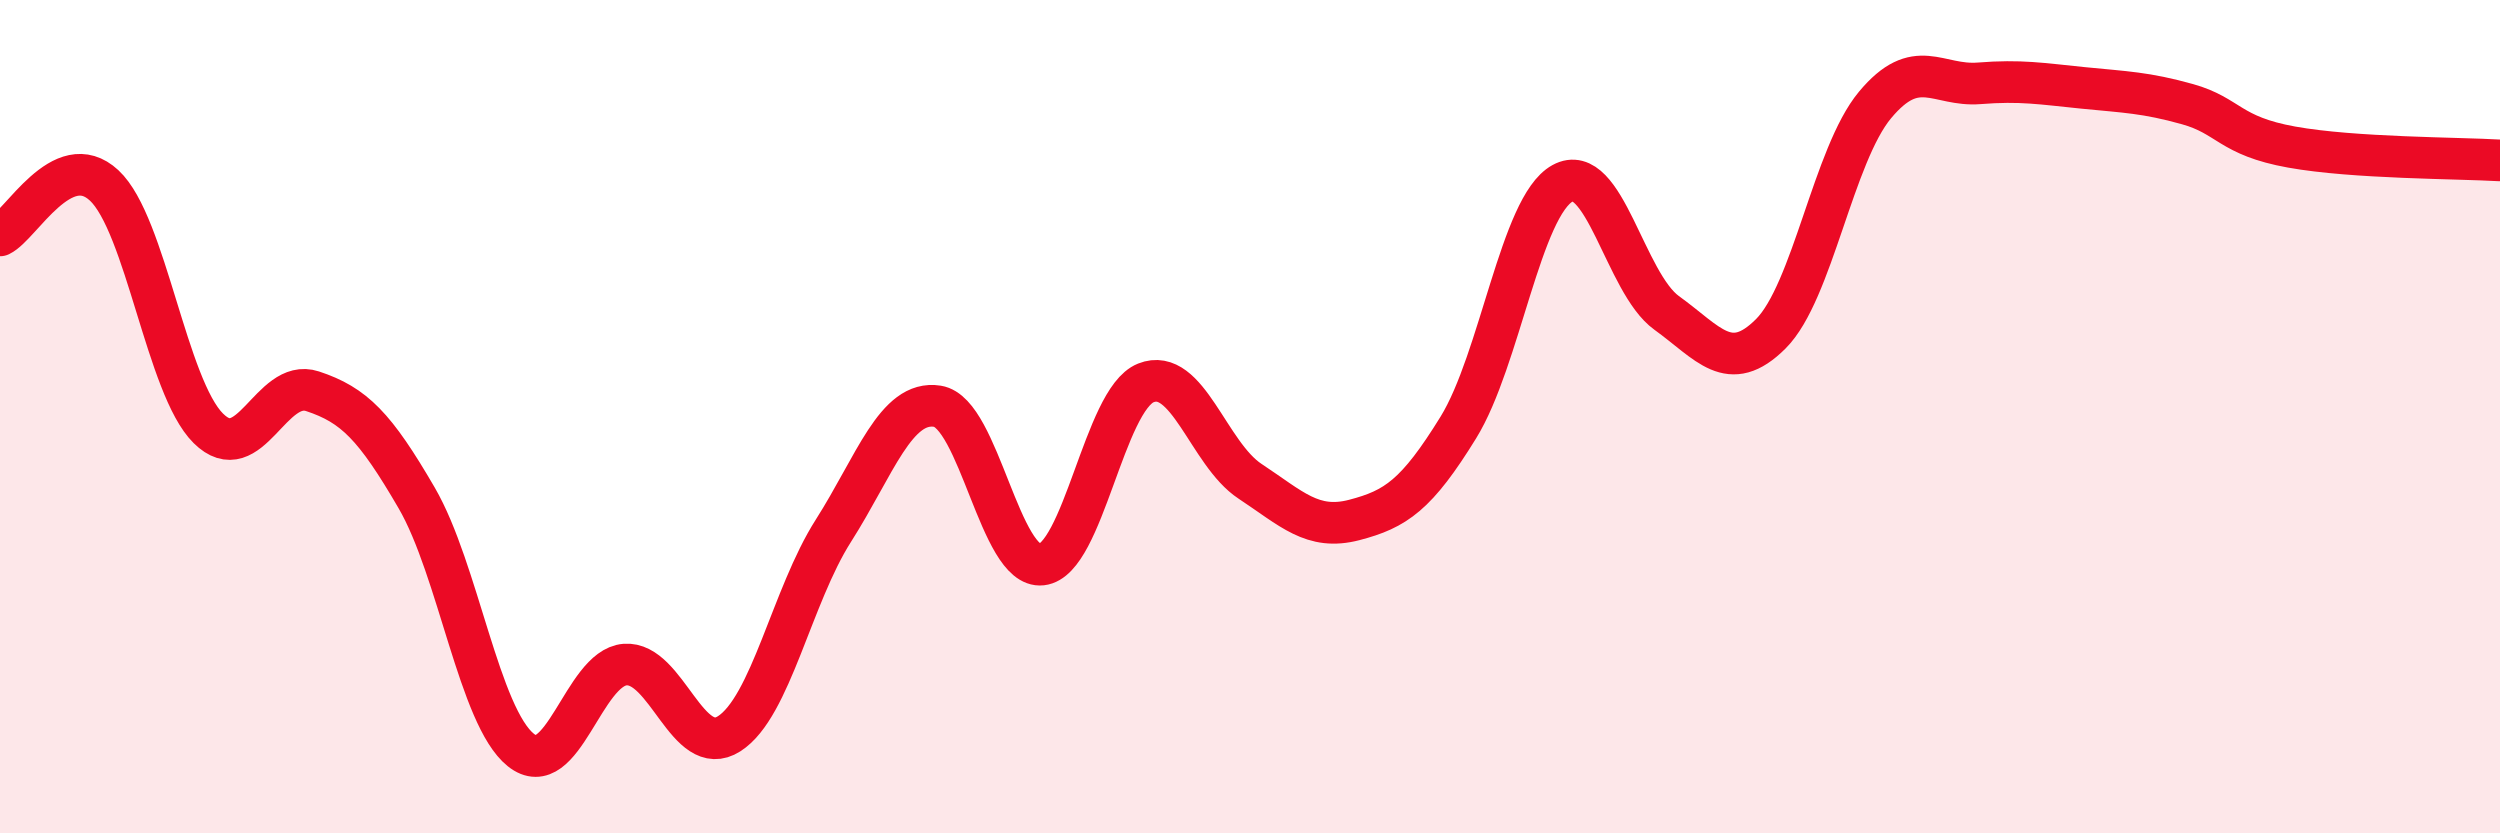
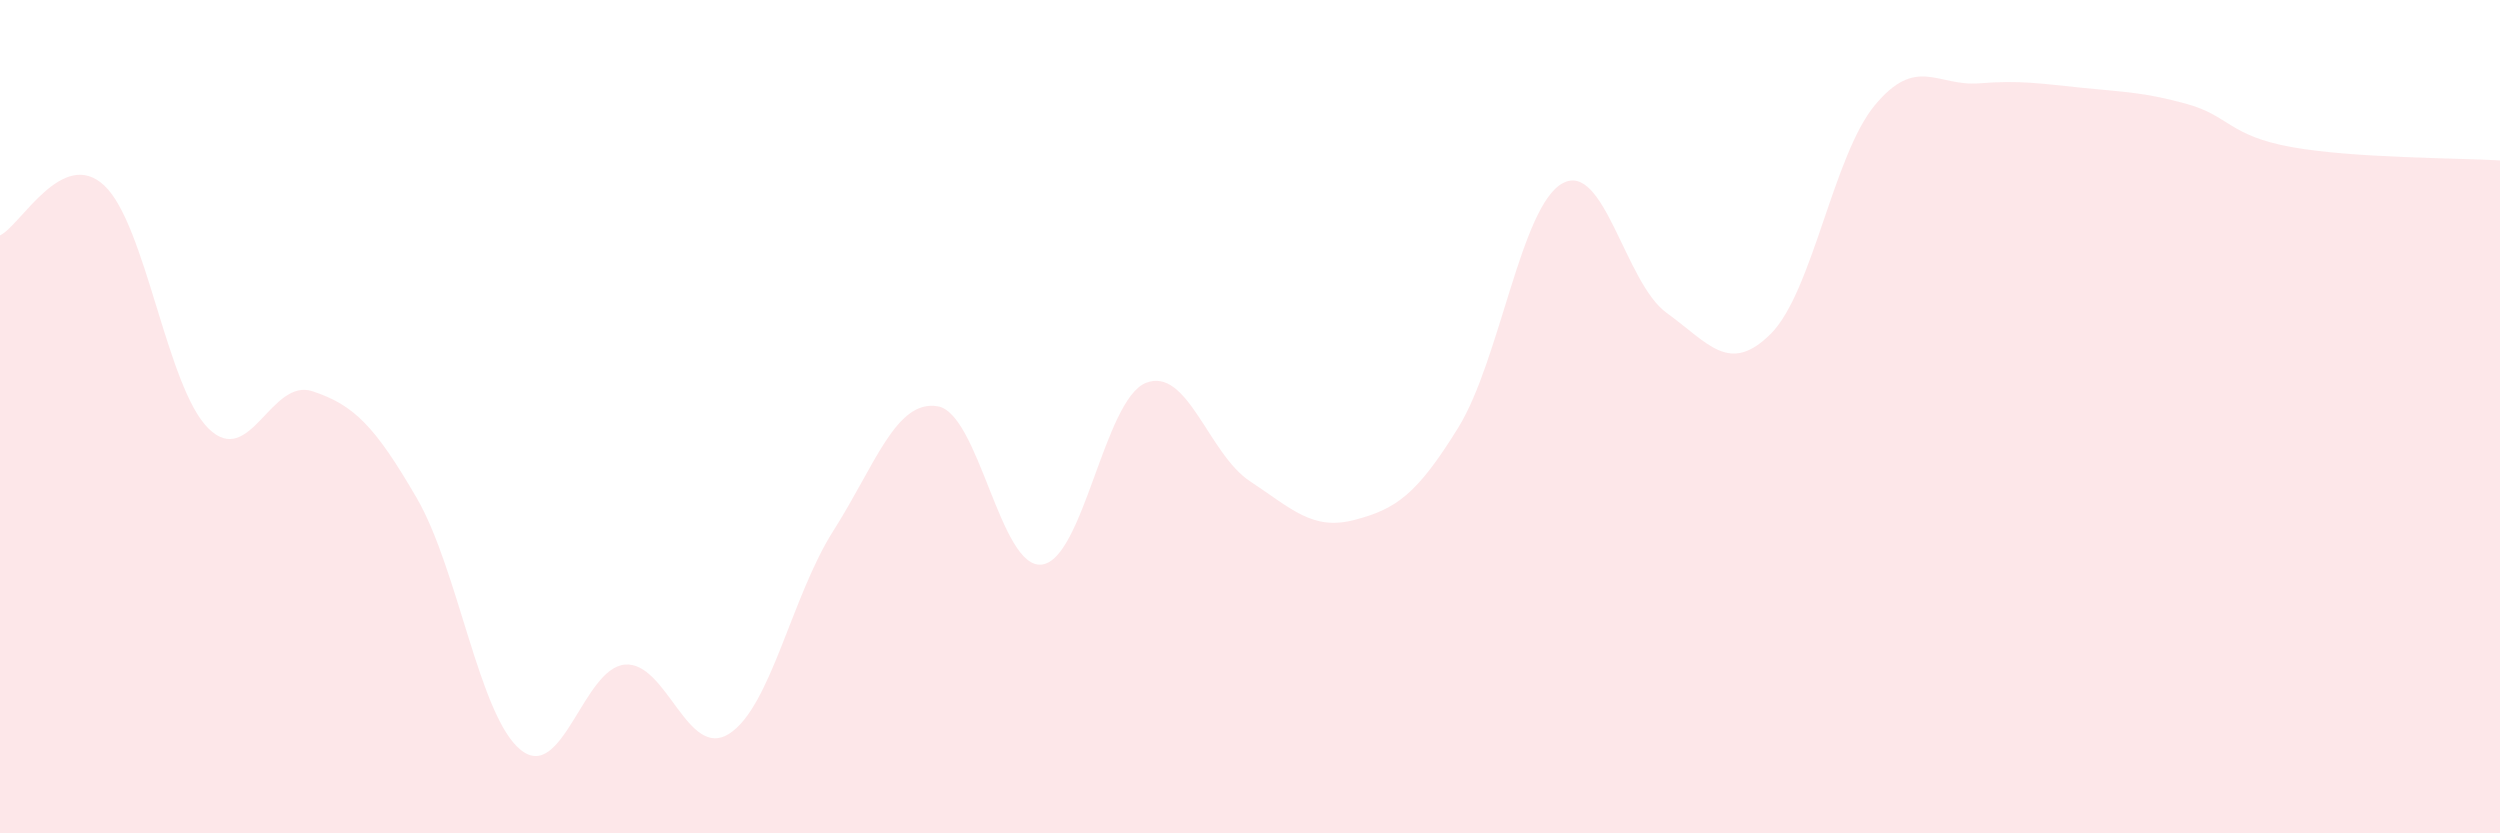
<svg xmlns="http://www.w3.org/2000/svg" width="60" height="20" viewBox="0 0 60 20">
  <path d="M 0,5.65 C 0.5,5.41 1.5,3.52 2.5,4.45 C 3.5,5.38 4,9.29 5,10.28 C 6,11.27 6.5,9.06 7.5,9.39 C 8.5,9.72 9,10.23 10,11.95 C 11,13.67 11.5,17.2 12.5,18 C 13.5,18.8 14,16.03 15,15.95 C 16,15.87 16.5,18.25 17.5,17.61 C 18.5,16.97 19,14.31 20,12.74 C 21,11.17 21.5,9.59 22.5,9.75 C 23.5,9.91 24,13.66 25,13.55 C 26,13.44 26.5,9.59 27.5,9.19 C 28.5,8.79 29,10.89 30,11.55 C 31,12.21 31.5,12.74 32.5,12.48 C 33.5,12.22 34,11.88 35,10.26 C 36,8.64 36.5,4.95 37.5,4.4 C 38.5,3.85 39,6.79 40,7.51 C 41,8.23 41.5,9.01 42.5,8.01 C 43.5,7.01 44,3.72 45,2.52 C 46,1.32 46.5,2.08 47.5,2 C 48.5,1.92 49,2.01 50,2.11 C 51,2.21 51.5,2.22 52.5,2.5 C 53.5,2.78 53.5,3.26 55,3.53 C 56.5,3.8 59,3.79 60,3.85L60 20L0 20Z" fill="#EB0A25" opacity="0.1" stroke-linecap="round" stroke-linejoin="round" />
-   <path d="M 0,5.65 C 0.5,5.41 1.5,3.52 2.5,4.45 C 3.5,5.38 4,9.29 5,10.28 C 6,11.27 6.5,9.06 7.5,9.39 C 8.5,9.72 9,10.23 10,11.95 C 11,13.67 11.5,17.2 12.5,18 C 13.5,18.8 14,16.03 15,15.95 C 16,15.87 16.5,18.25 17.5,17.61 C 18.5,16.97 19,14.31 20,12.74 C 21,11.17 21.5,9.59 22.5,9.75 C 23.5,9.91 24,13.66 25,13.55 C 26,13.44 26.5,9.59 27.5,9.19 C 28.5,8.79 29,10.89 30,11.55 C 31,12.21 31.5,12.74 32.5,12.48 C 33.5,12.22 34,11.88 35,10.26 C 36,8.64 36.5,4.95 37.5,4.4 C 38.5,3.85 39,6.79 40,7.51 C 41,8.23 41.5,9.01 42.5,8.01 C 43.5,7.01 44,3.72 45,2.52 C 46,1.32 46.5,2.08 47.5,2 C 48.5,1.92 49,2.01 50,2.11 C 51,2.21 51.5,2.22 52.5,2.5 C 53.5,2.78 53.5,3.26 55,3.53 C 56.5,3.8 59,3.79 60,3.85" stroke="#EB0A25" stroke-width="1" fill="none" stroke-linecap="round" stroke-linejoin="round" />
</svg>